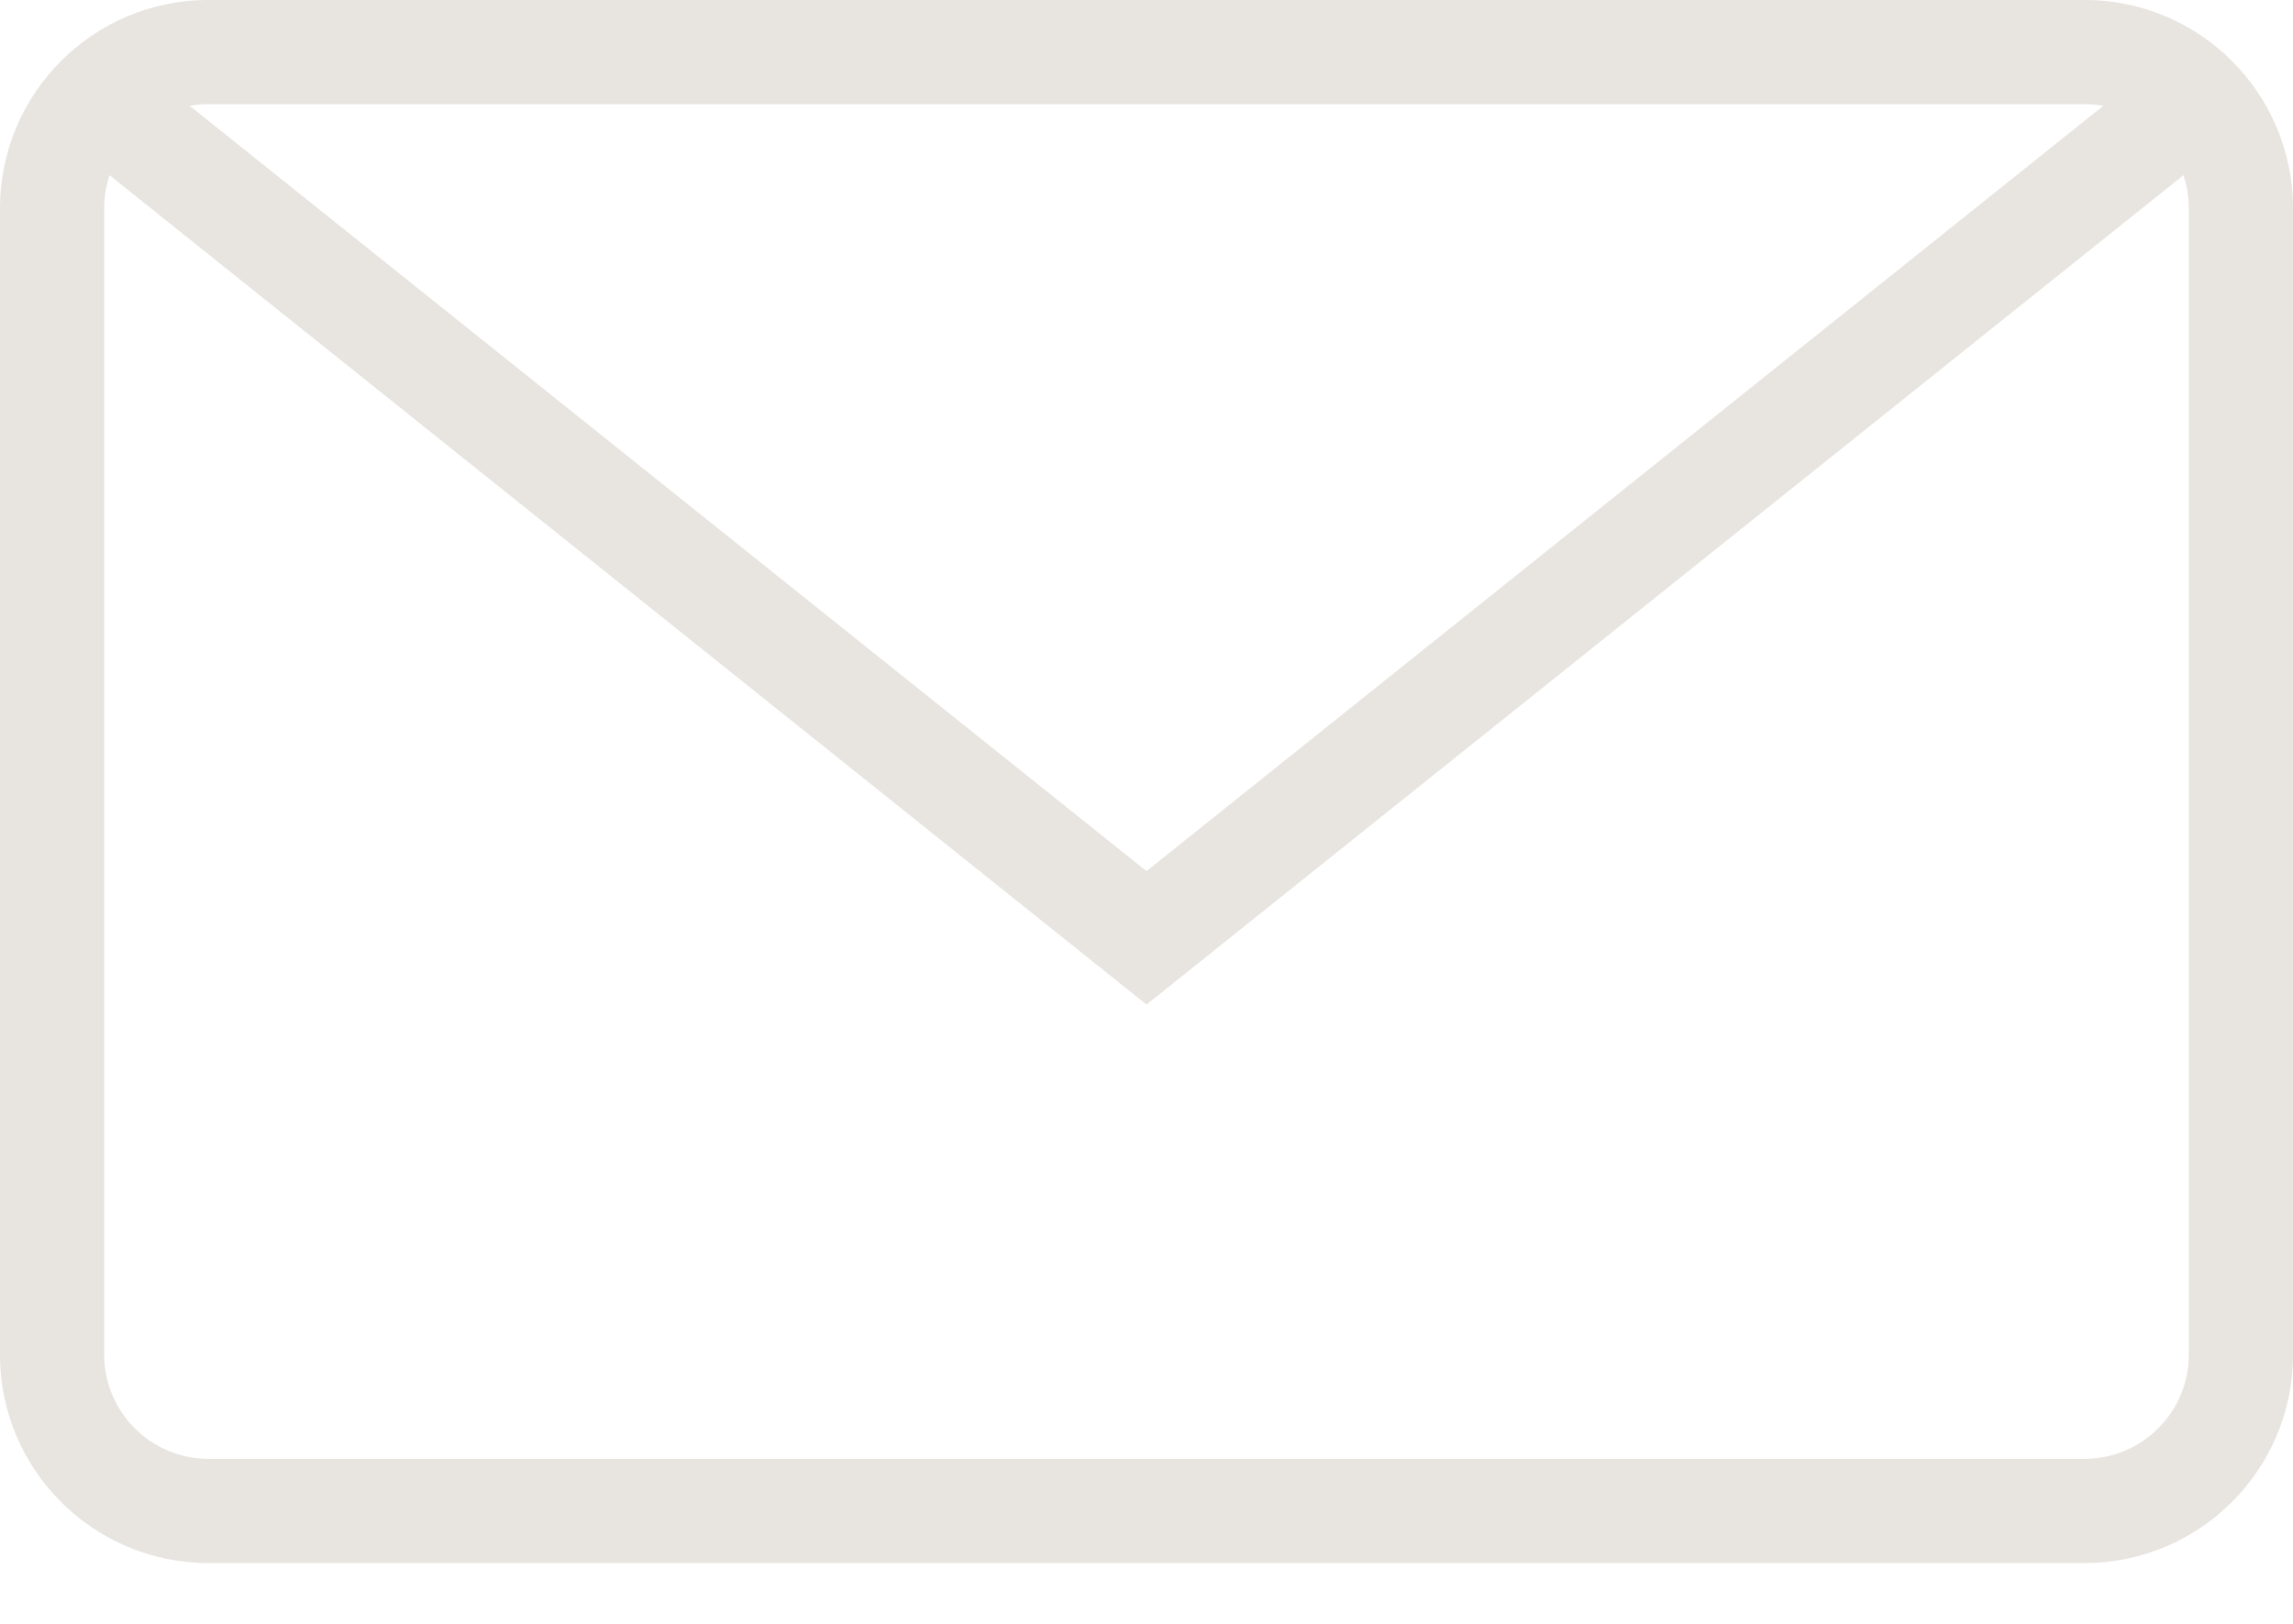
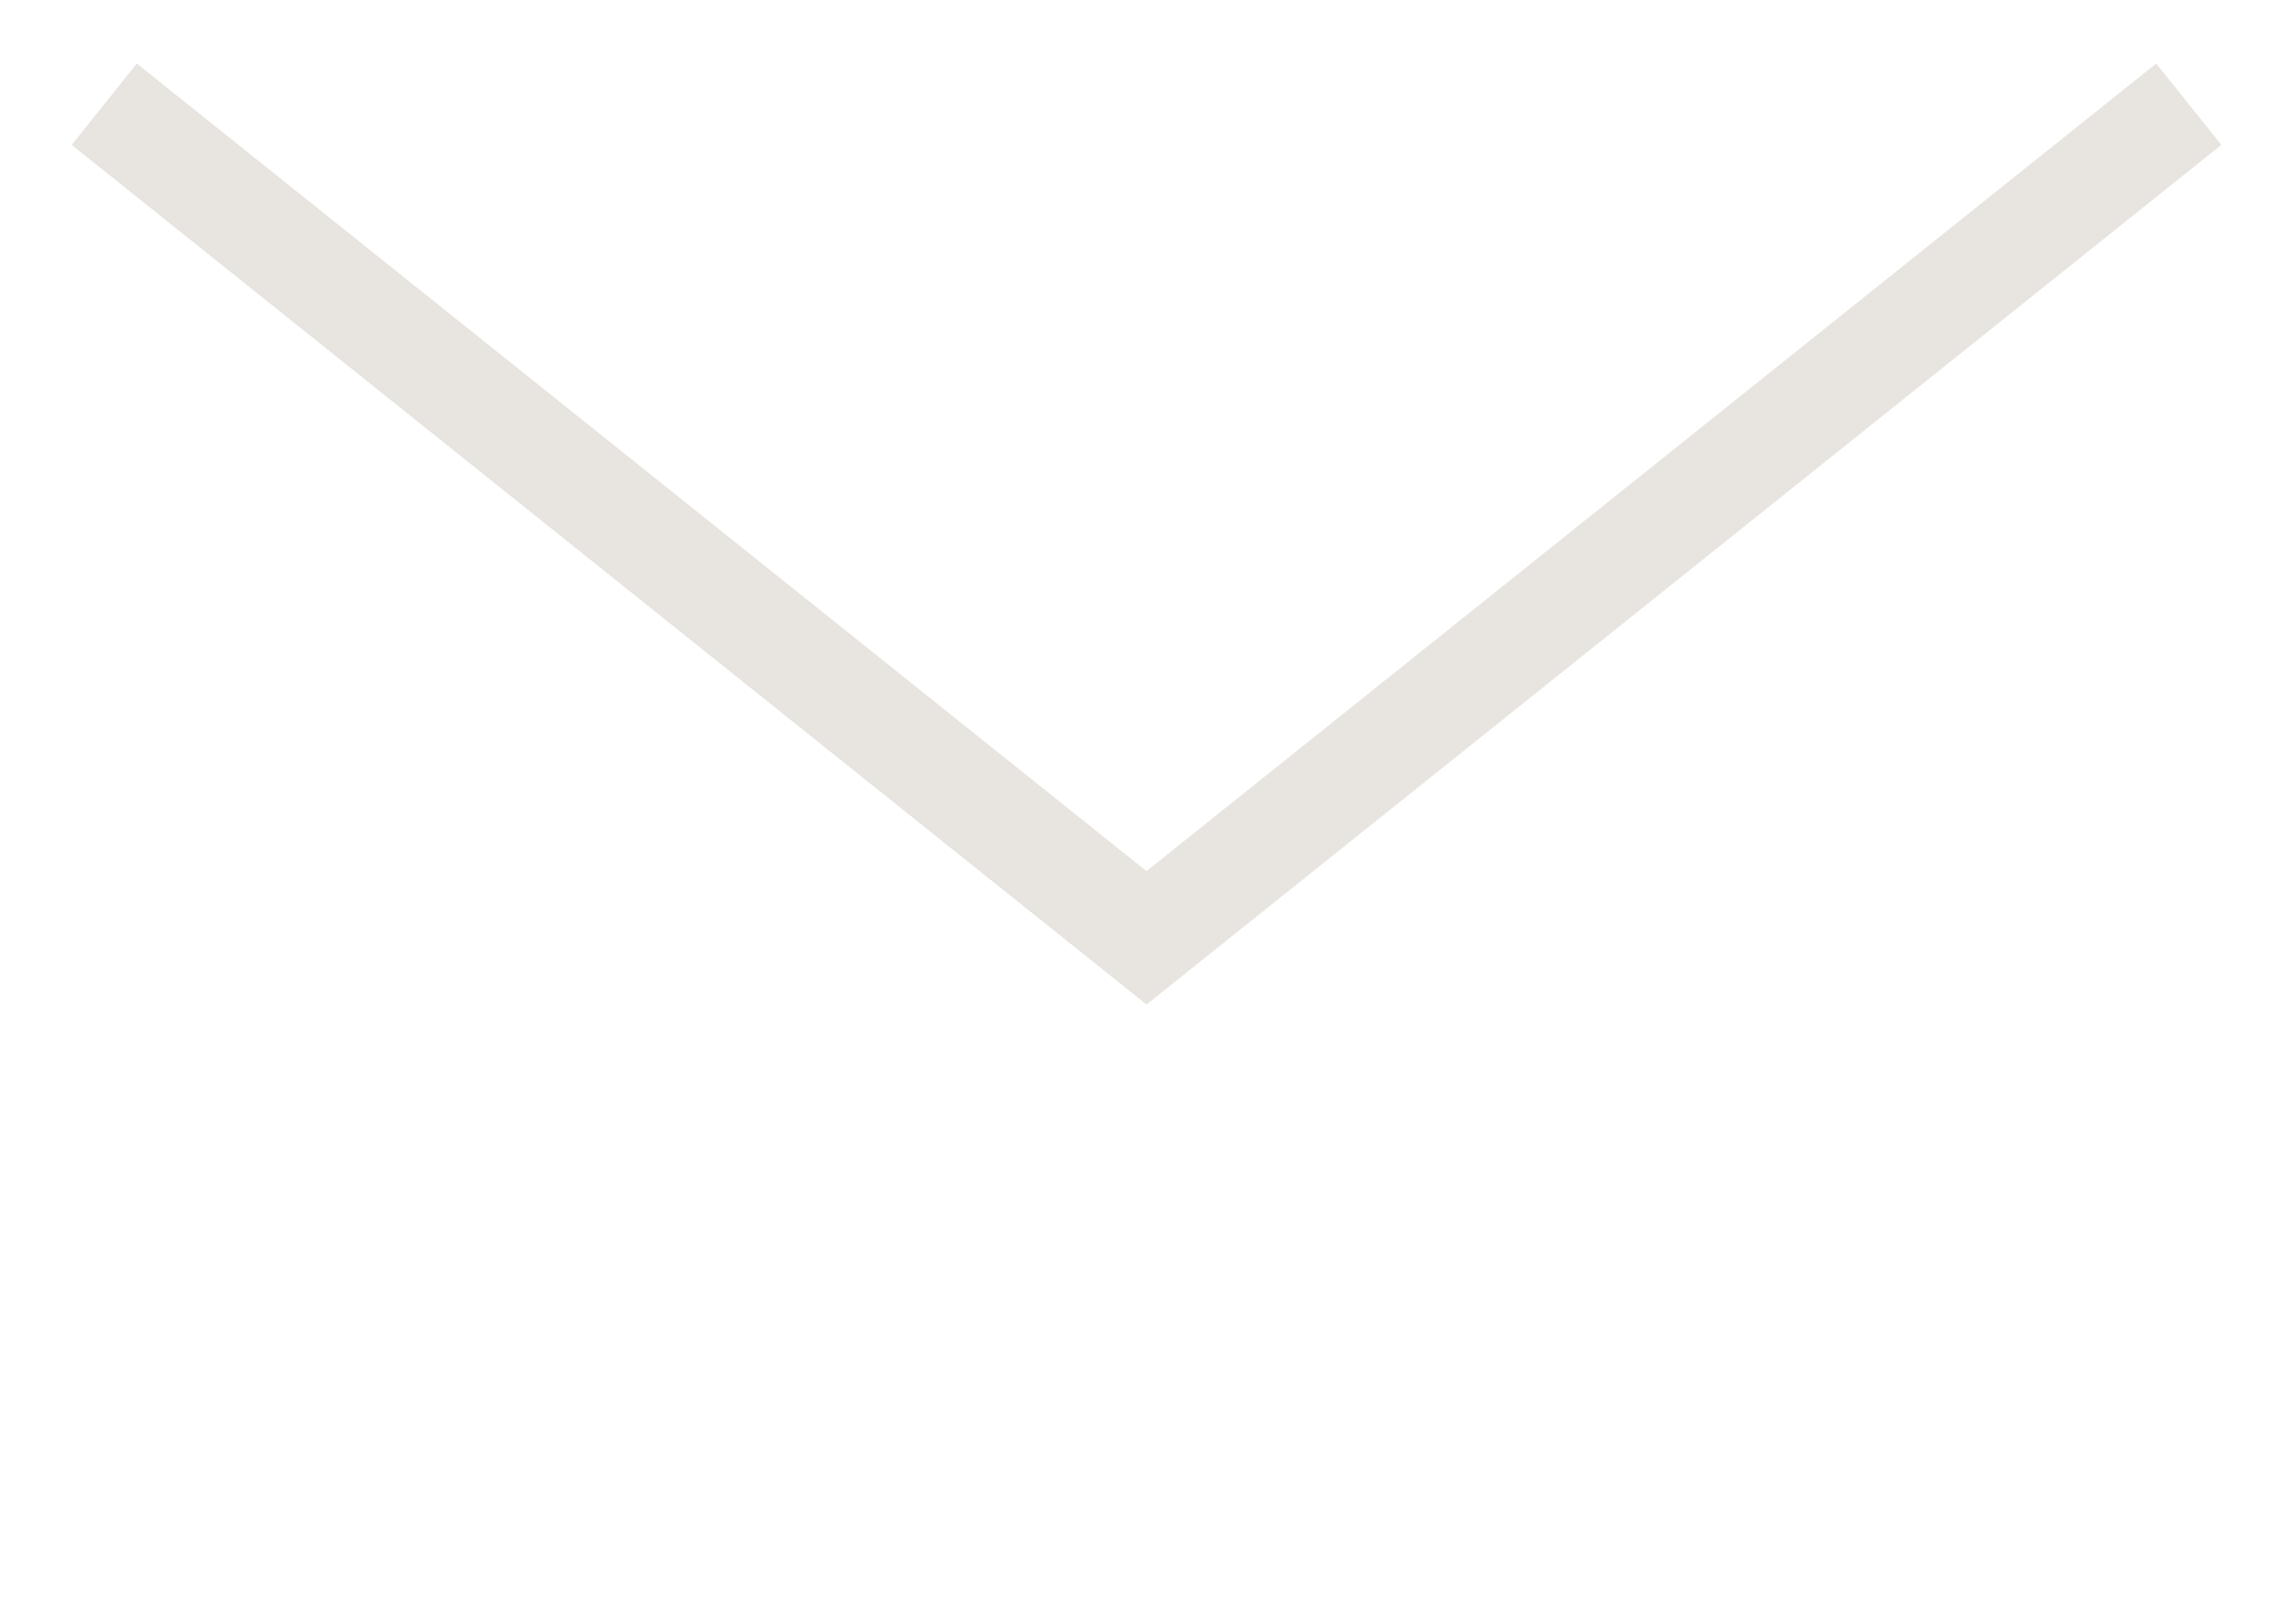
<svg xmlns="http://www.w3.org/2000/svg" width="24px" height="17px" viewBox="0 0 24 17" version="1.1">
  <title>support</title>
  <desc>Created with Sketch.</desc>
  <g id="icons" stroke="none" stroke-width="1" fill="none" fill-rule="evenodd">
    <g id="Desktop-HD" transform="translate(-1761, -1938)">
      <g id="support" transform="translate(1761, 1935)">
        <g id="Outline_Icons_1_" transform="translate(0, 3)" stroke="#E8E5E0" stroke-width="1.091">
          <g id="Outline_Icons">
            <g id="Group">
              <polyline id="Shape" points="22.909 1.091 12 9.818 1.091 1.091" />
-               <path d="M23.455,14.182 C23.455,15.085 22.721,15.818 21.818,15.818 L2.182,15.818 C1.279,15.818 0.545,15.085 0.545,14.182 L0.545,2.182 C0.545,1.277 1.279,0.545 2.182,0.545 L21.818,0.545 C22.721,0.545 23.455,1.277 23.455,2.182 L23.455,14.182 Z" id="Shape" />
            </g>
          </g>
        </g>
        <g id="Invisible_Shape">
-           <rect id="Rectangle-path" x="0" y="0" width="23.273" height="23.273" />
-         </g>
+           </g>
      </g>
    </g>
  </g>
</svg>